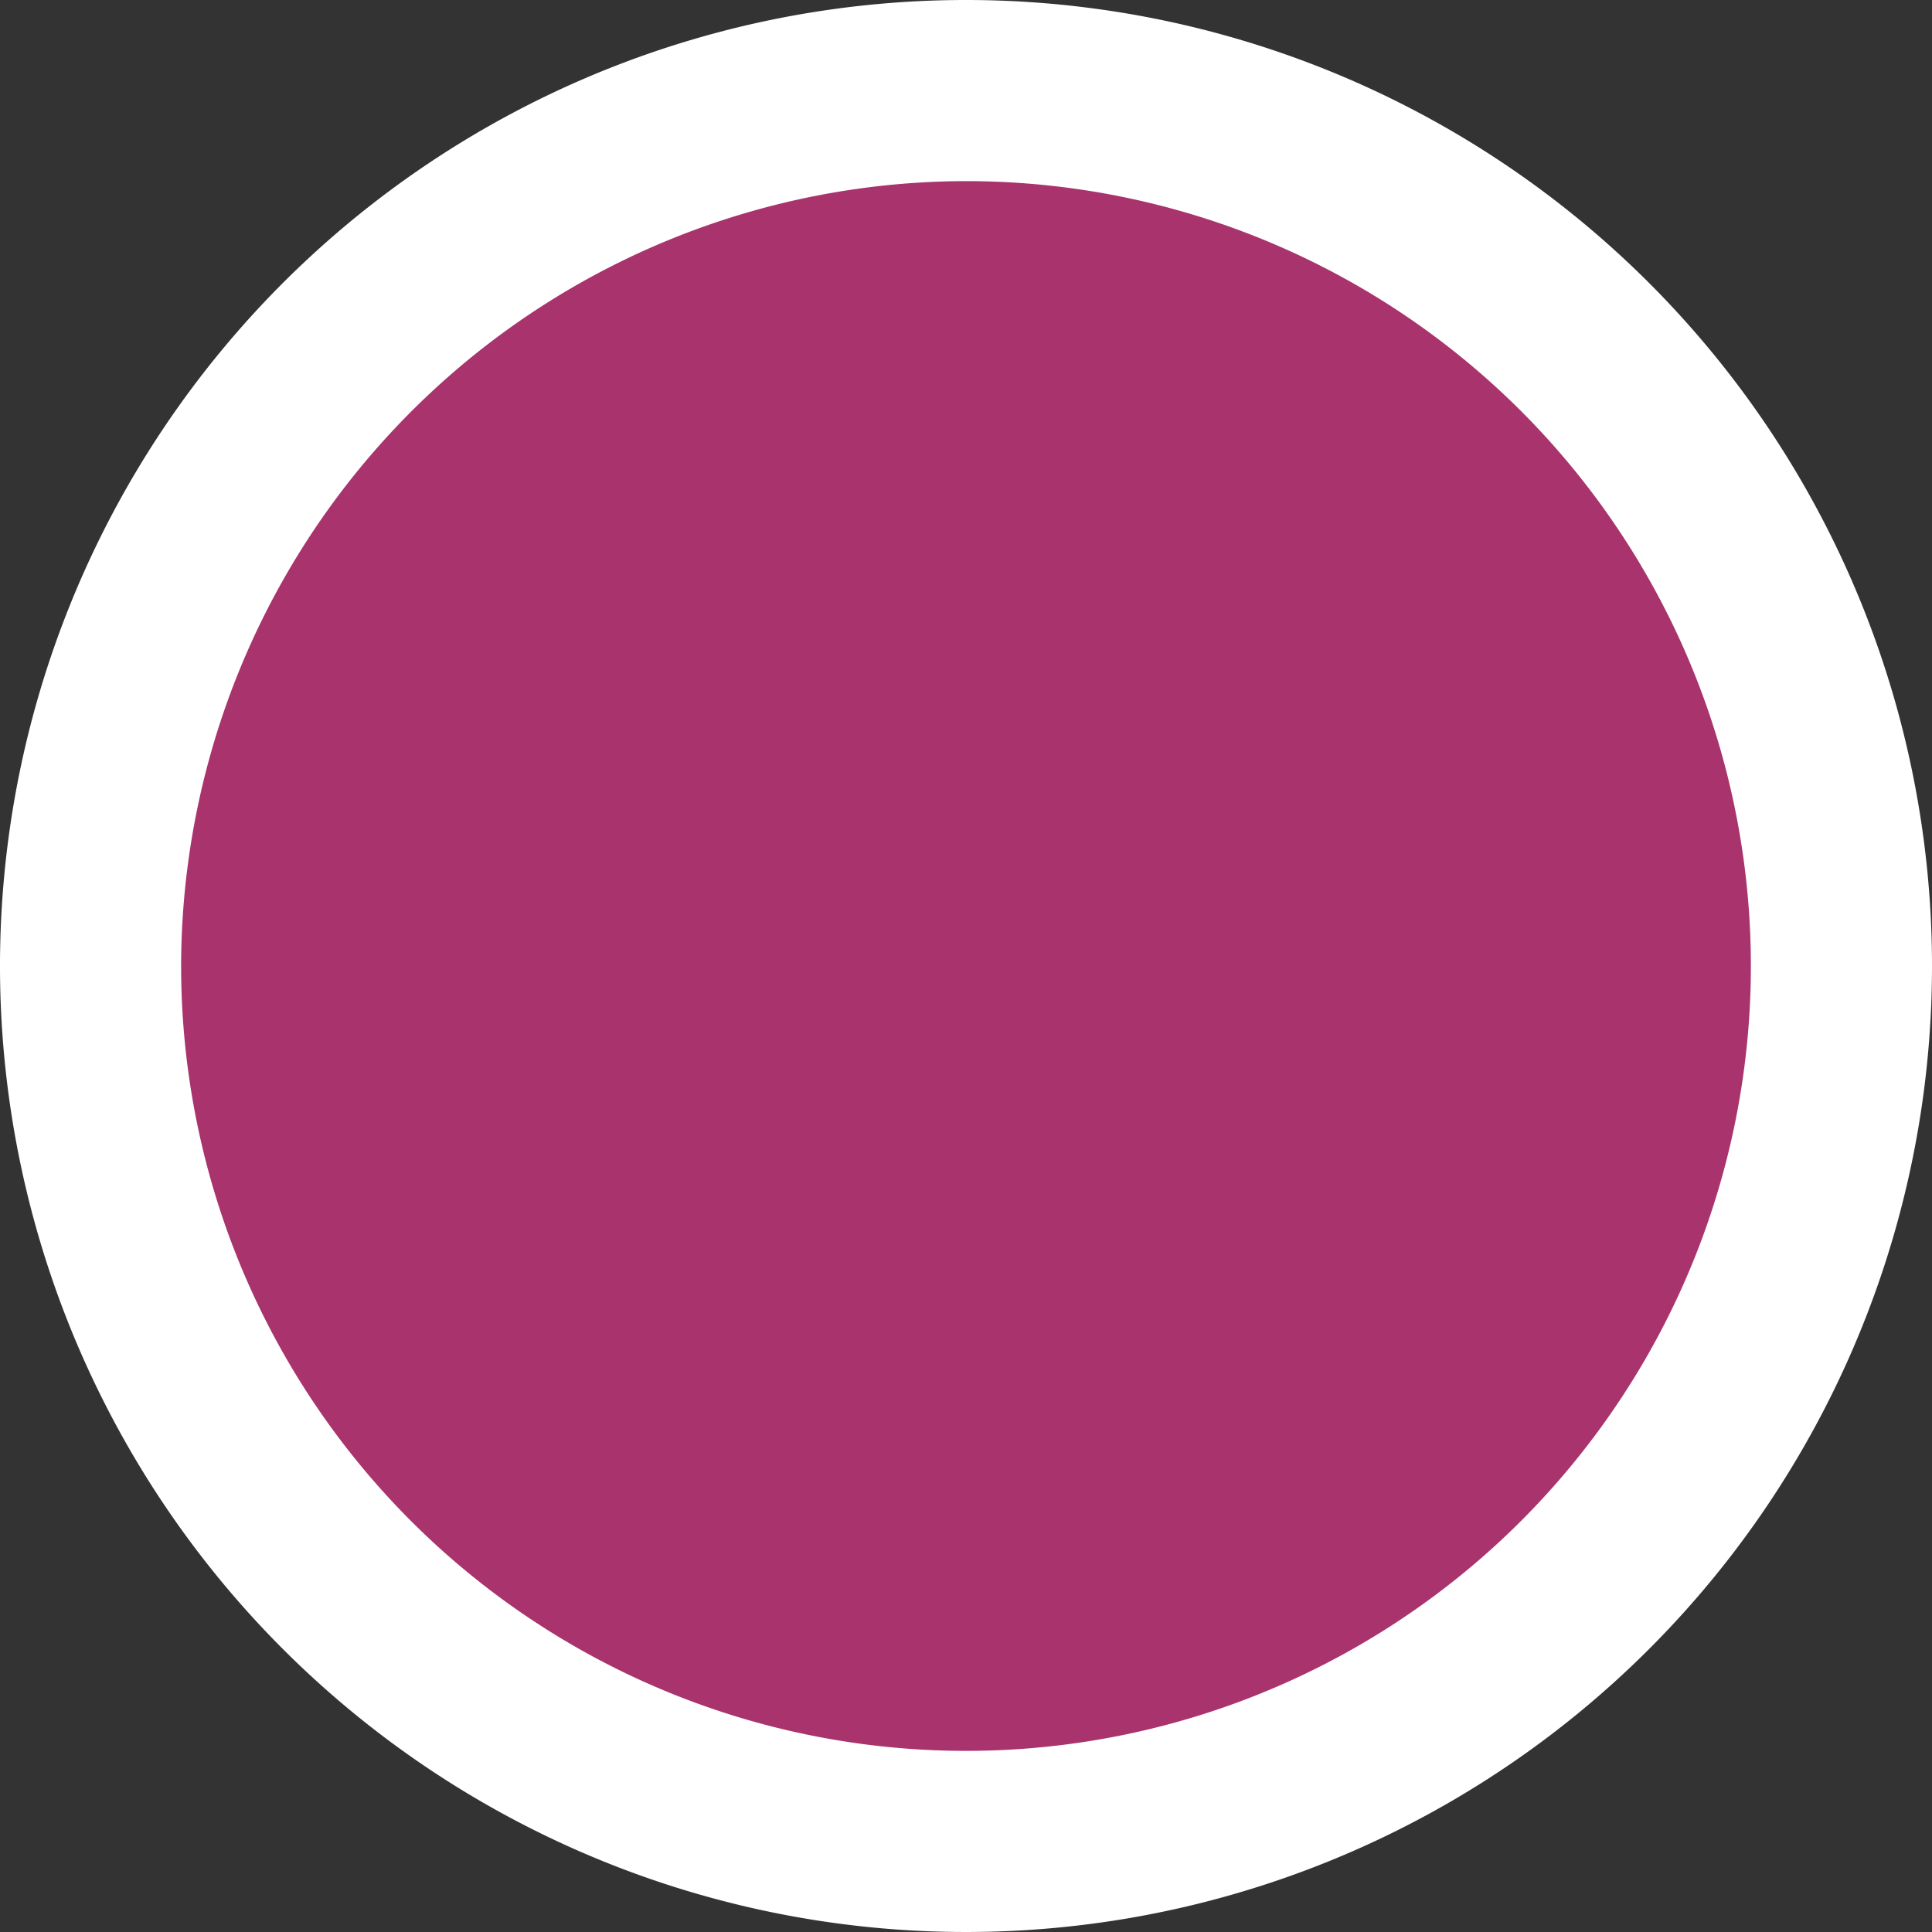
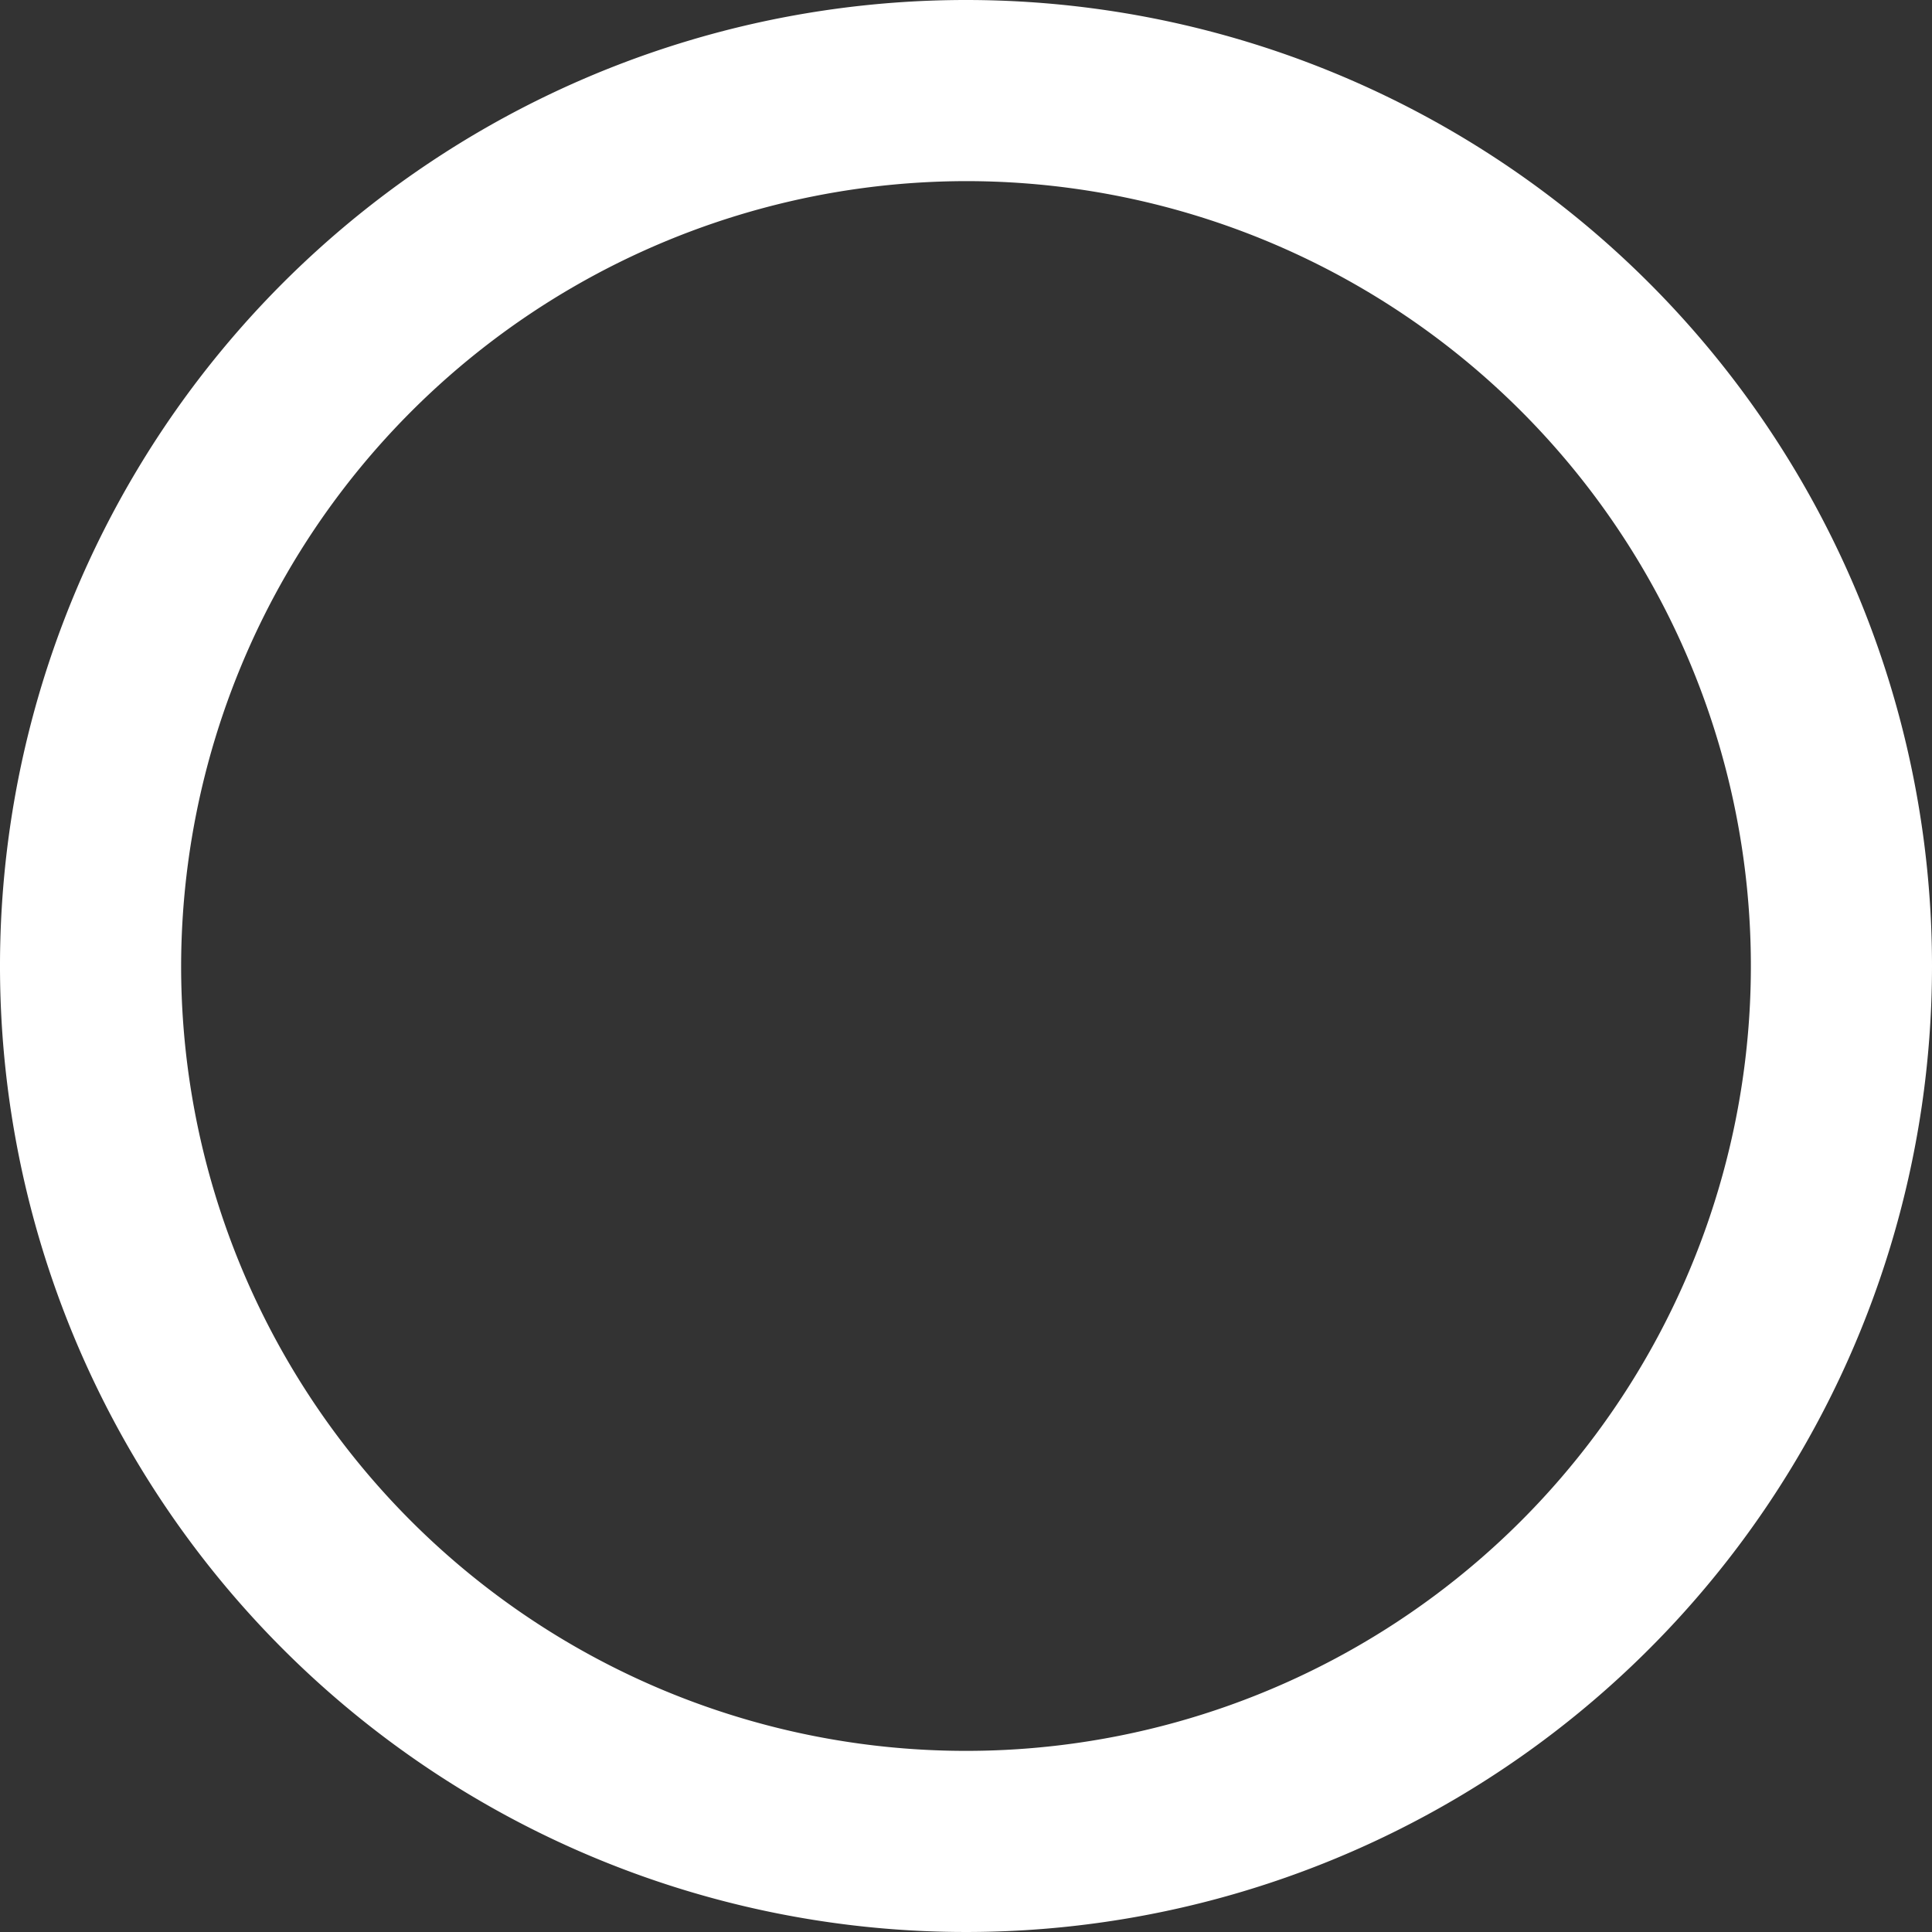
<svg xmlns="http://www.w3.org/2000/svg" width="16" height="16">
  <rect width="100%" height="100%" fill="#333333" stroke="none" />
  <path fill="none" d="M-1-1h18v18H-1z" />
-   <circle cx="8" cy="8" r="7.25" fill="#a9336d" />
  <path d="M8 1.5A6.5 6.5 0 111.5 8 6.51 6.51 0 018 1.5M8 0a8 8 0 108 8 8 8 0 00-8-8z" fill="#fff" />
</svg>